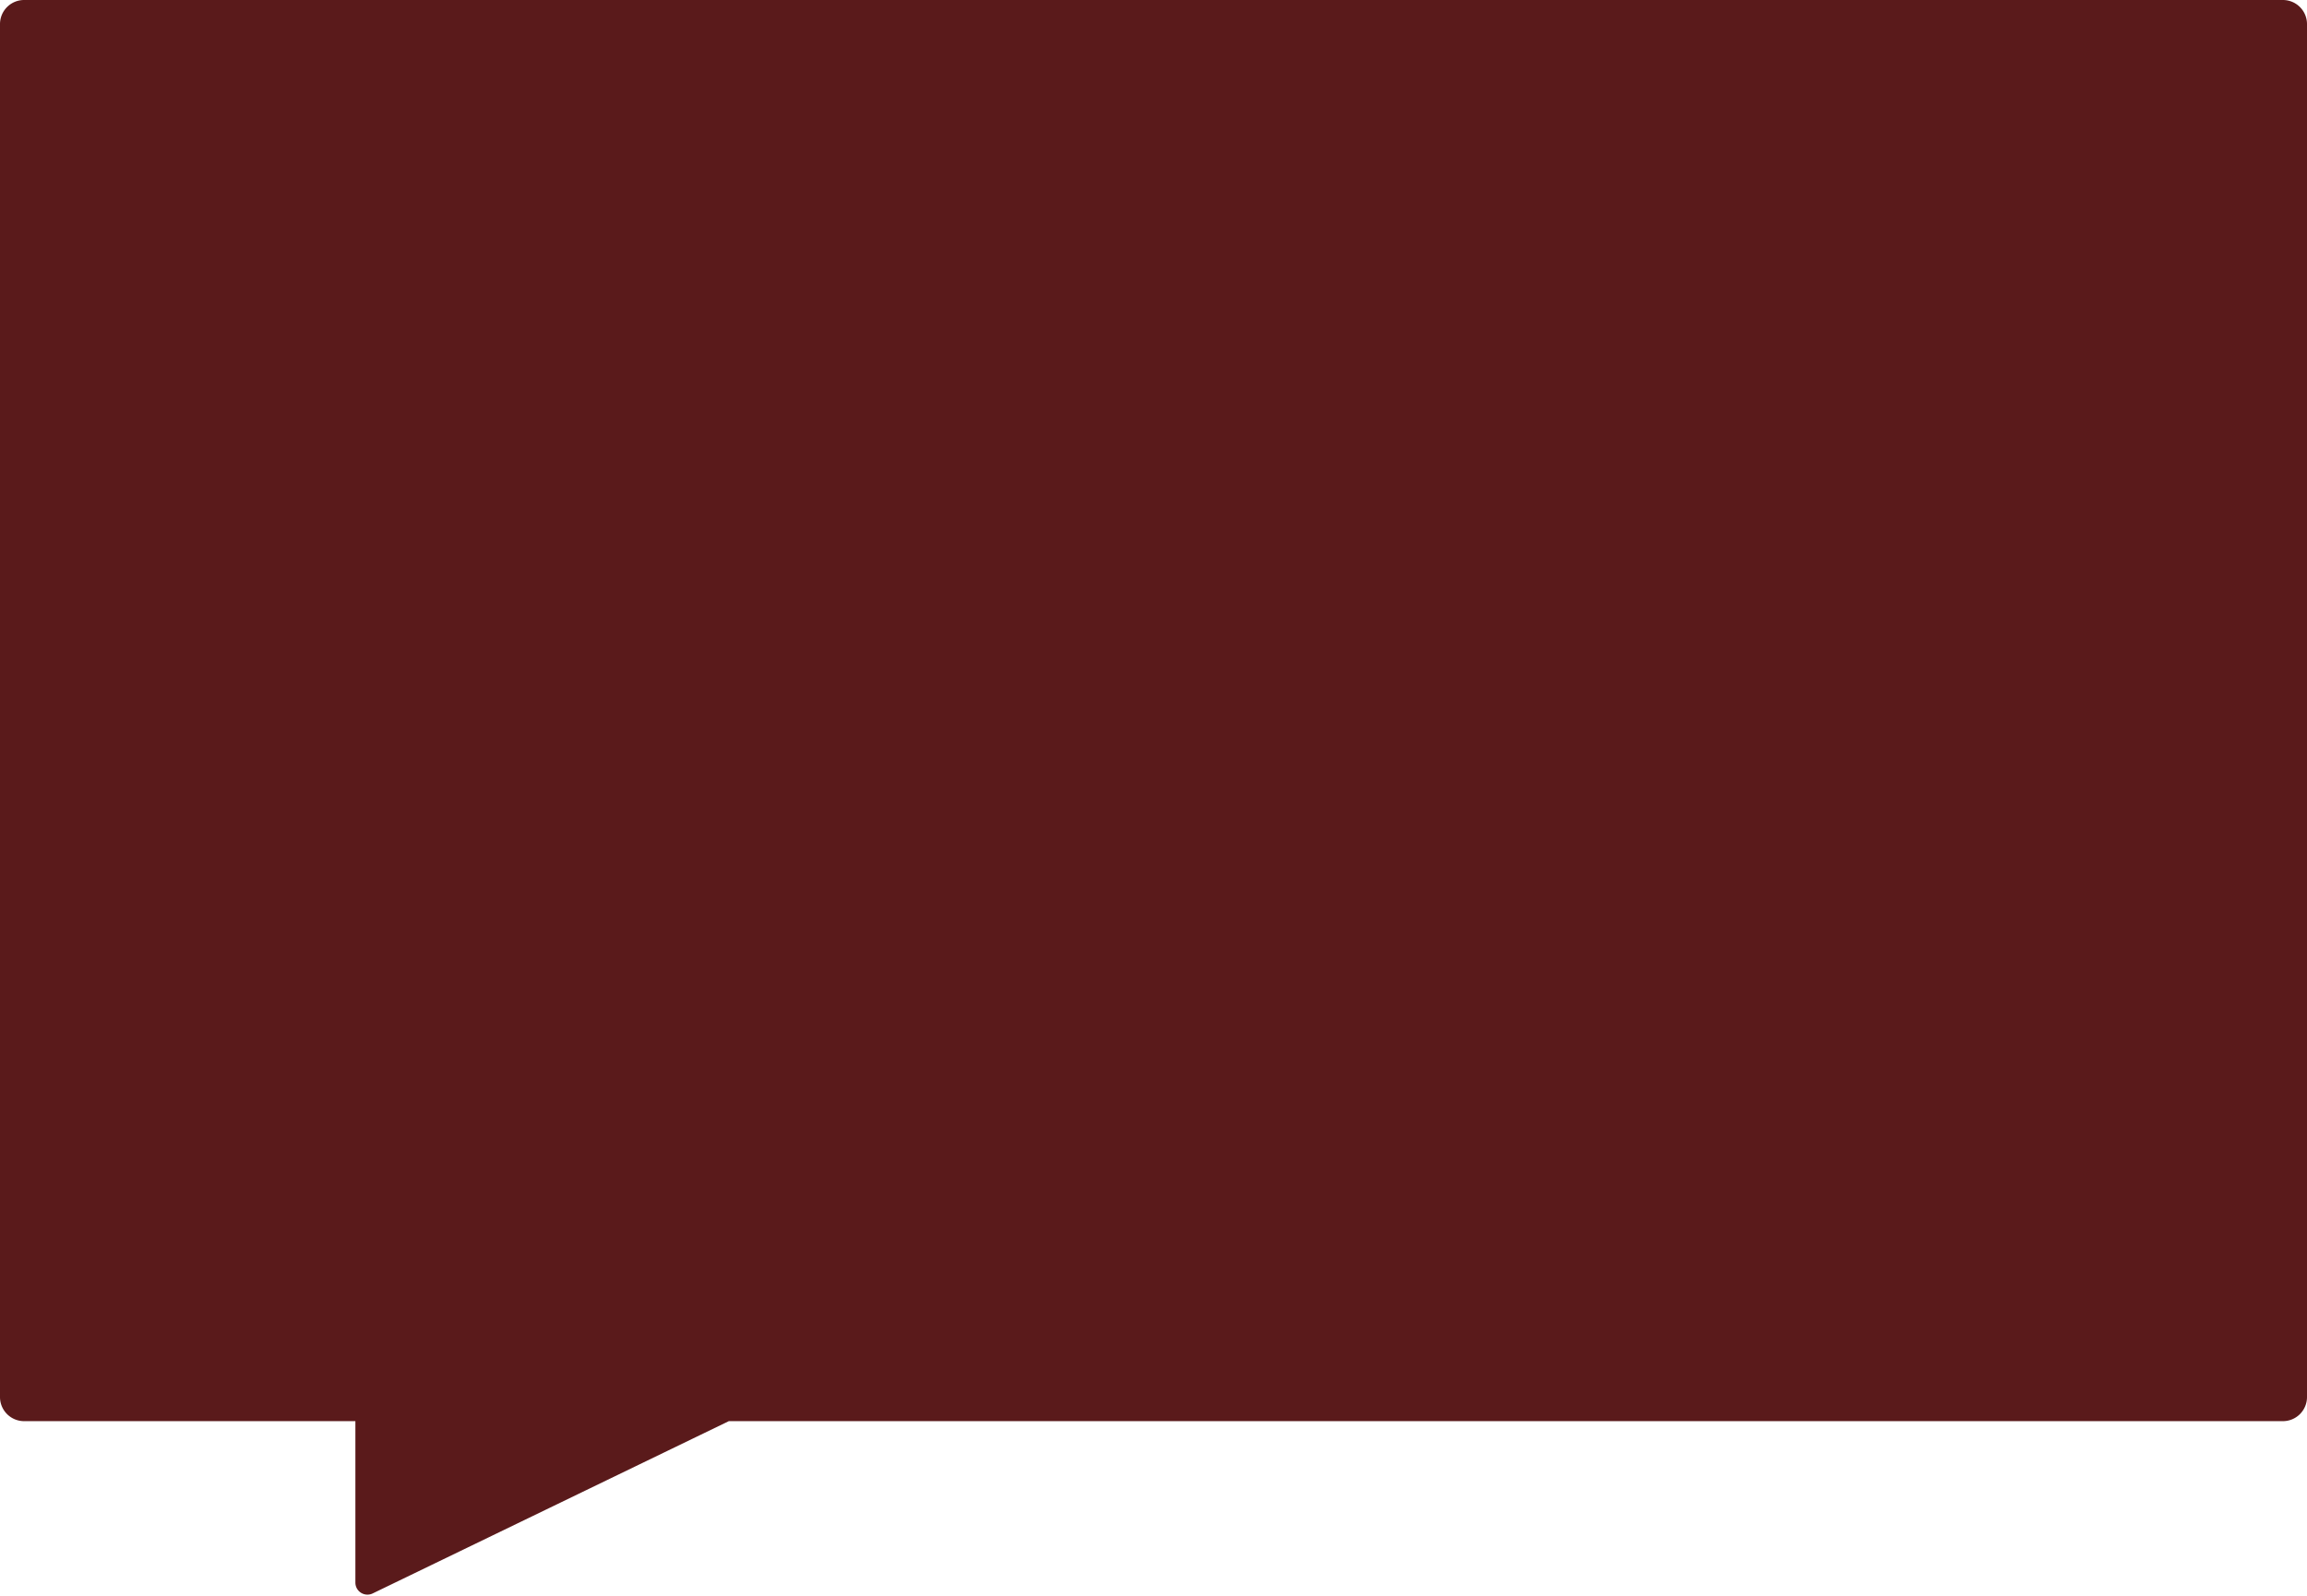
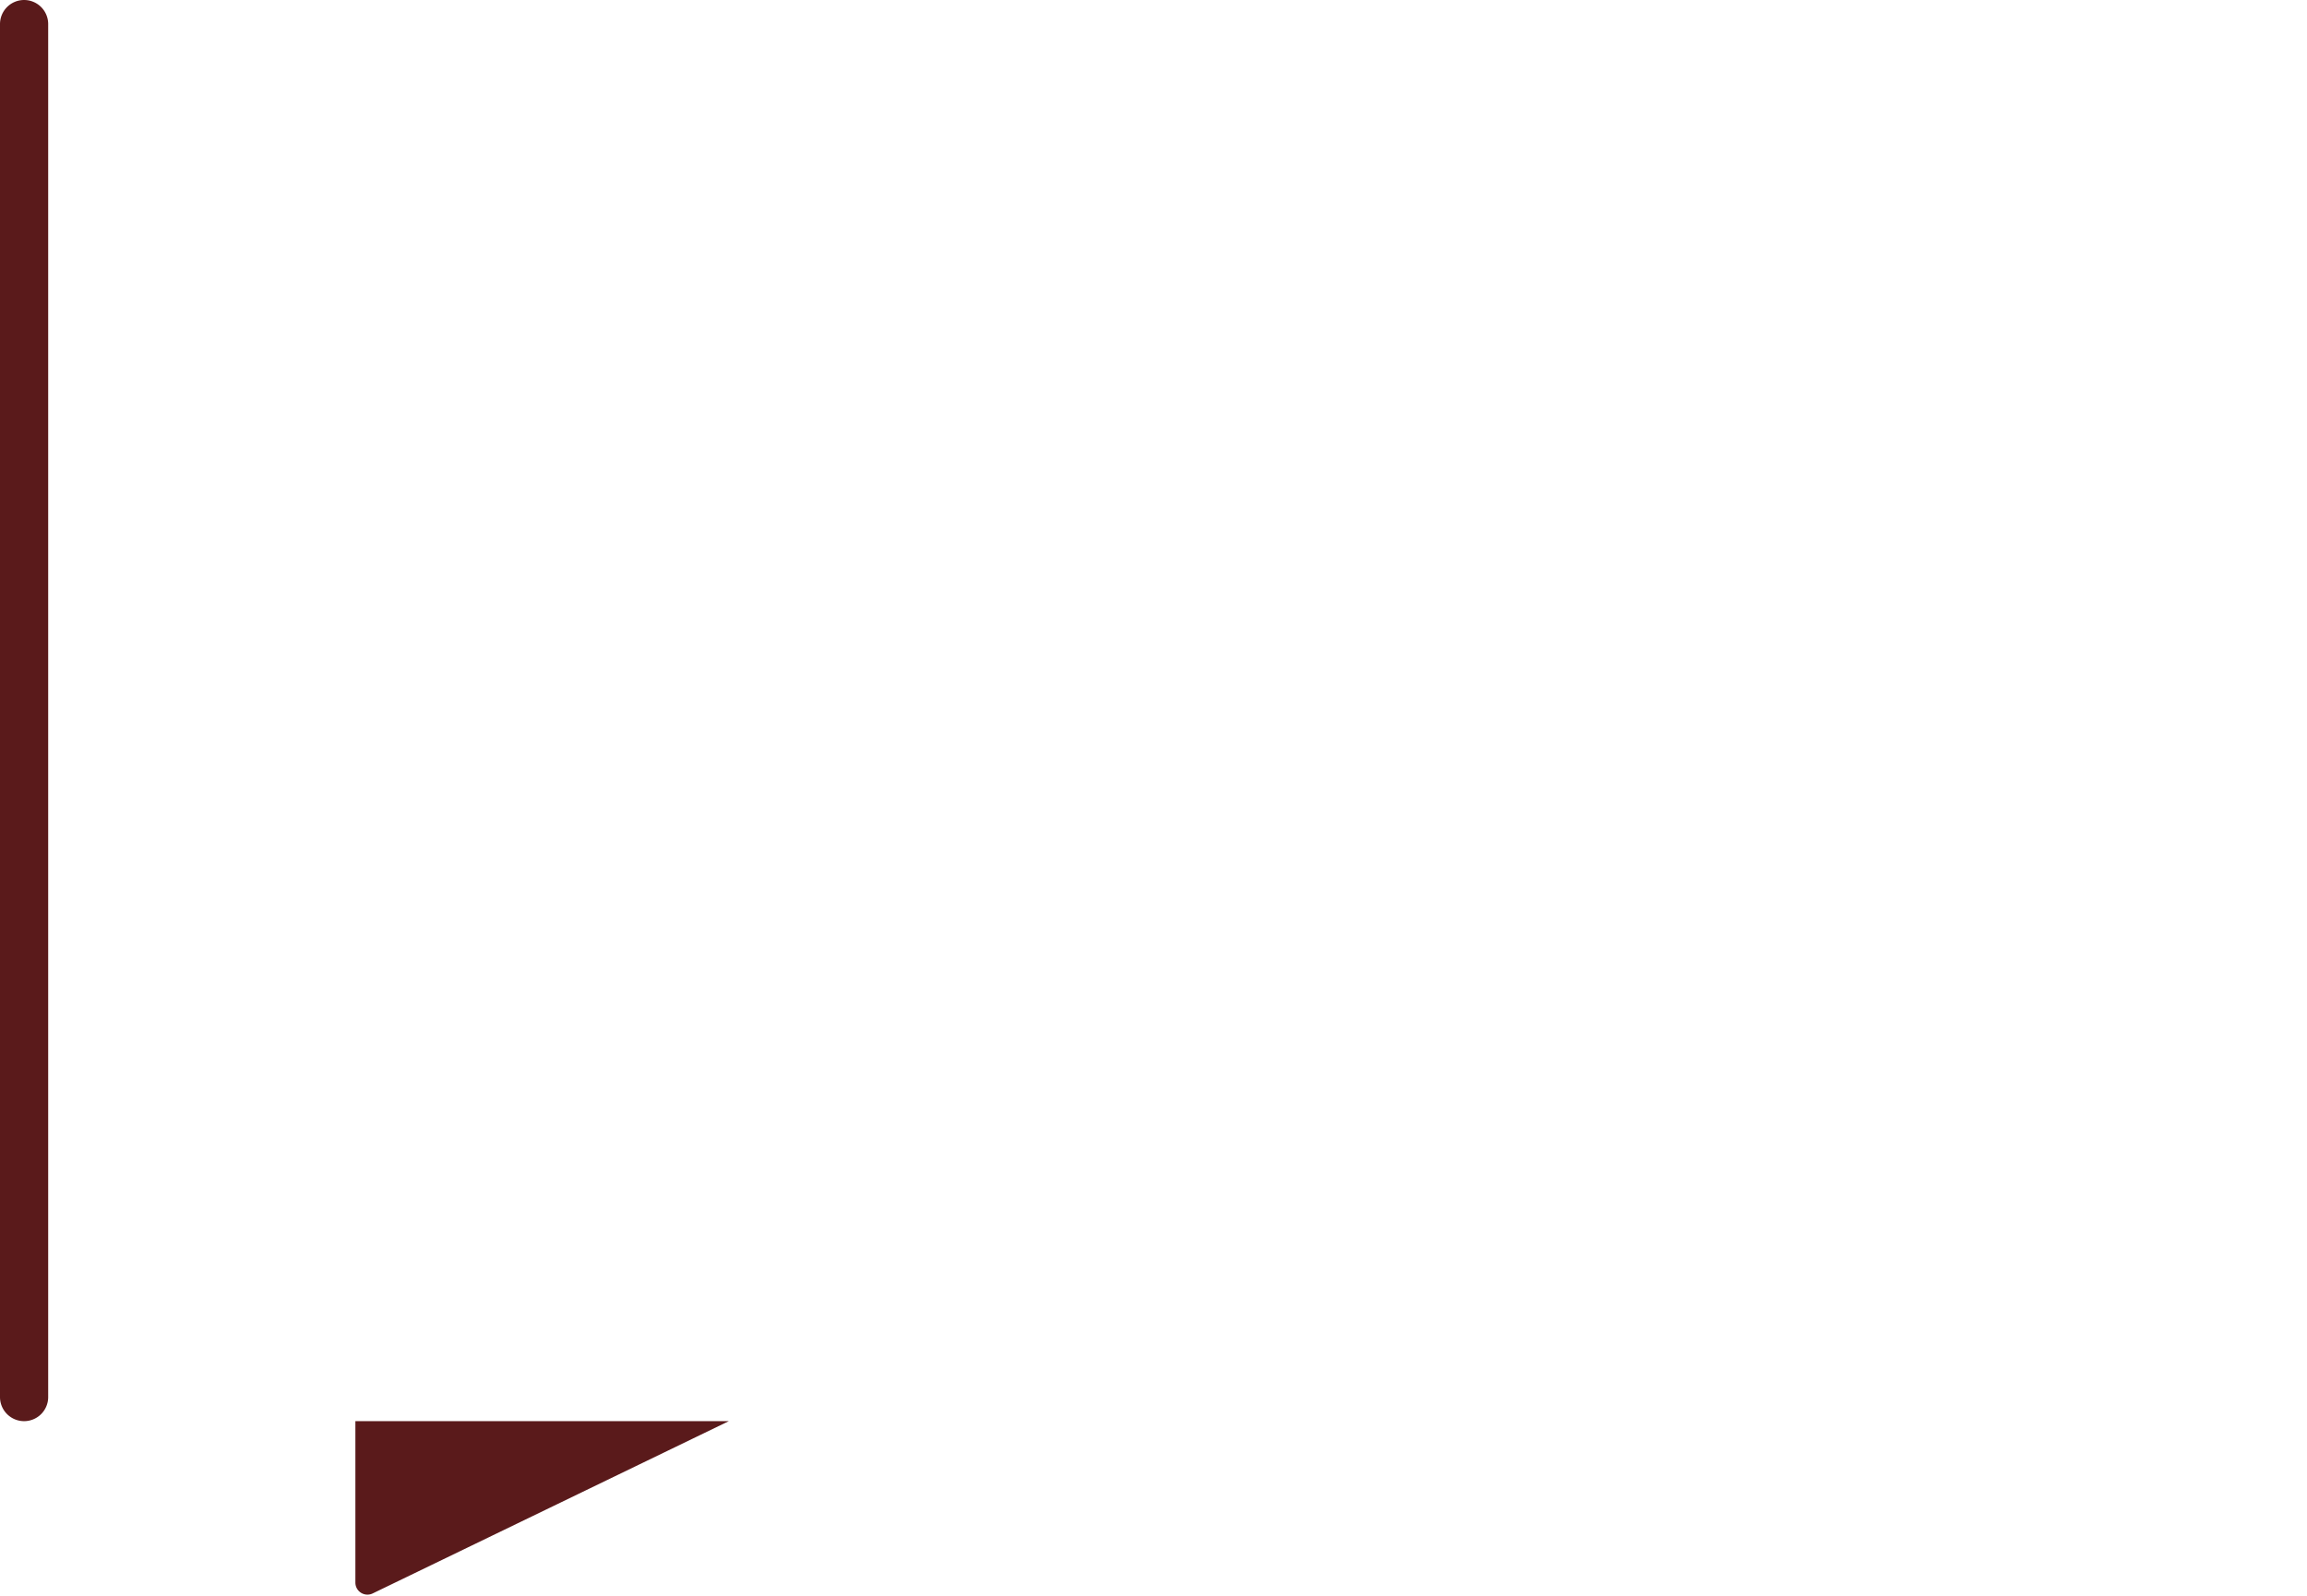
<svg xmlns="http://www.w3.org/2000/svg" width="383" height="265">
-   <path fill="#5A1A1B" fill-rule="evenodd" d="m121 236-59.129 28.61a2 2 0 0 1-2.871-1.8V236H4a4 4 0 0 1-4-4V4a4 4 0 0 1 4-4h375a4 4 0 0 1 4 4v228a4 4 0 0 1-4 4H121z" />
+   <path fill="#5A1A1B" fill-rule="evenodd" d="m121 236-59.129 28.61a2 2 0 0 1-2.871-1.8V236H4a4 4 0 0 1-4-4V4a4 4 0 0 1 4-4a4 4 0 0 1 4 4v228a4 4 0 0 1-4 4H121z" />
</svg>